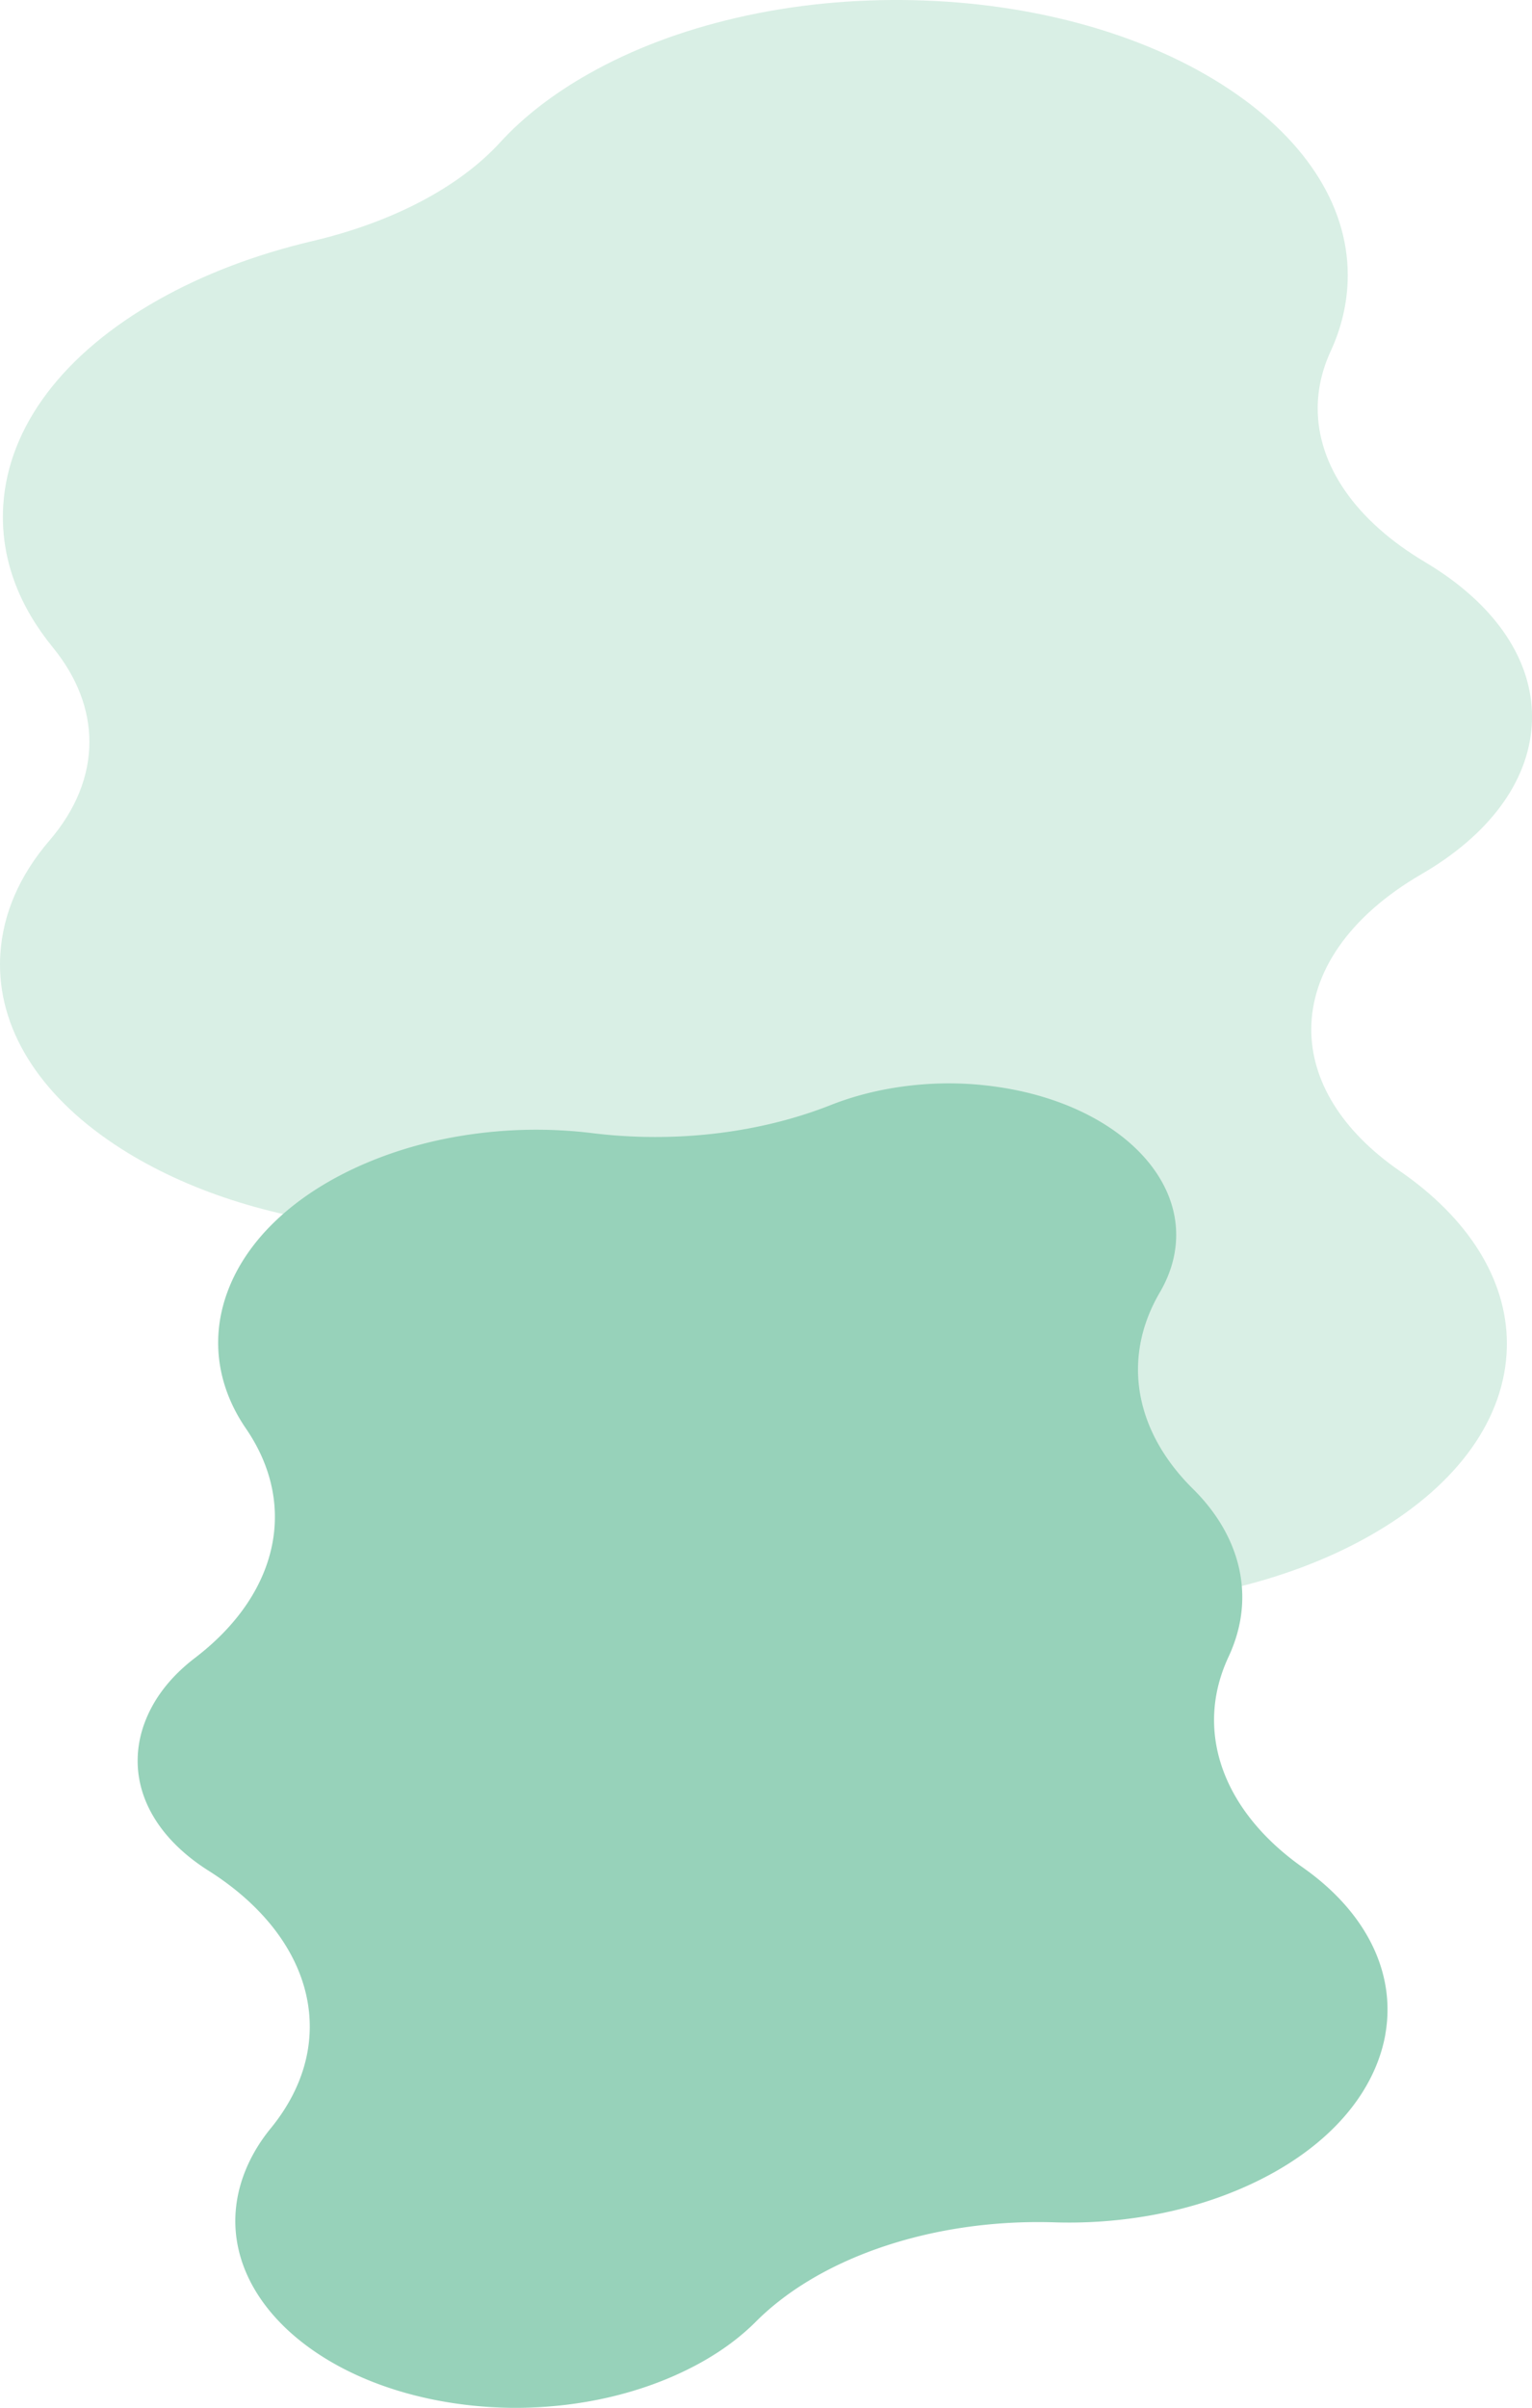
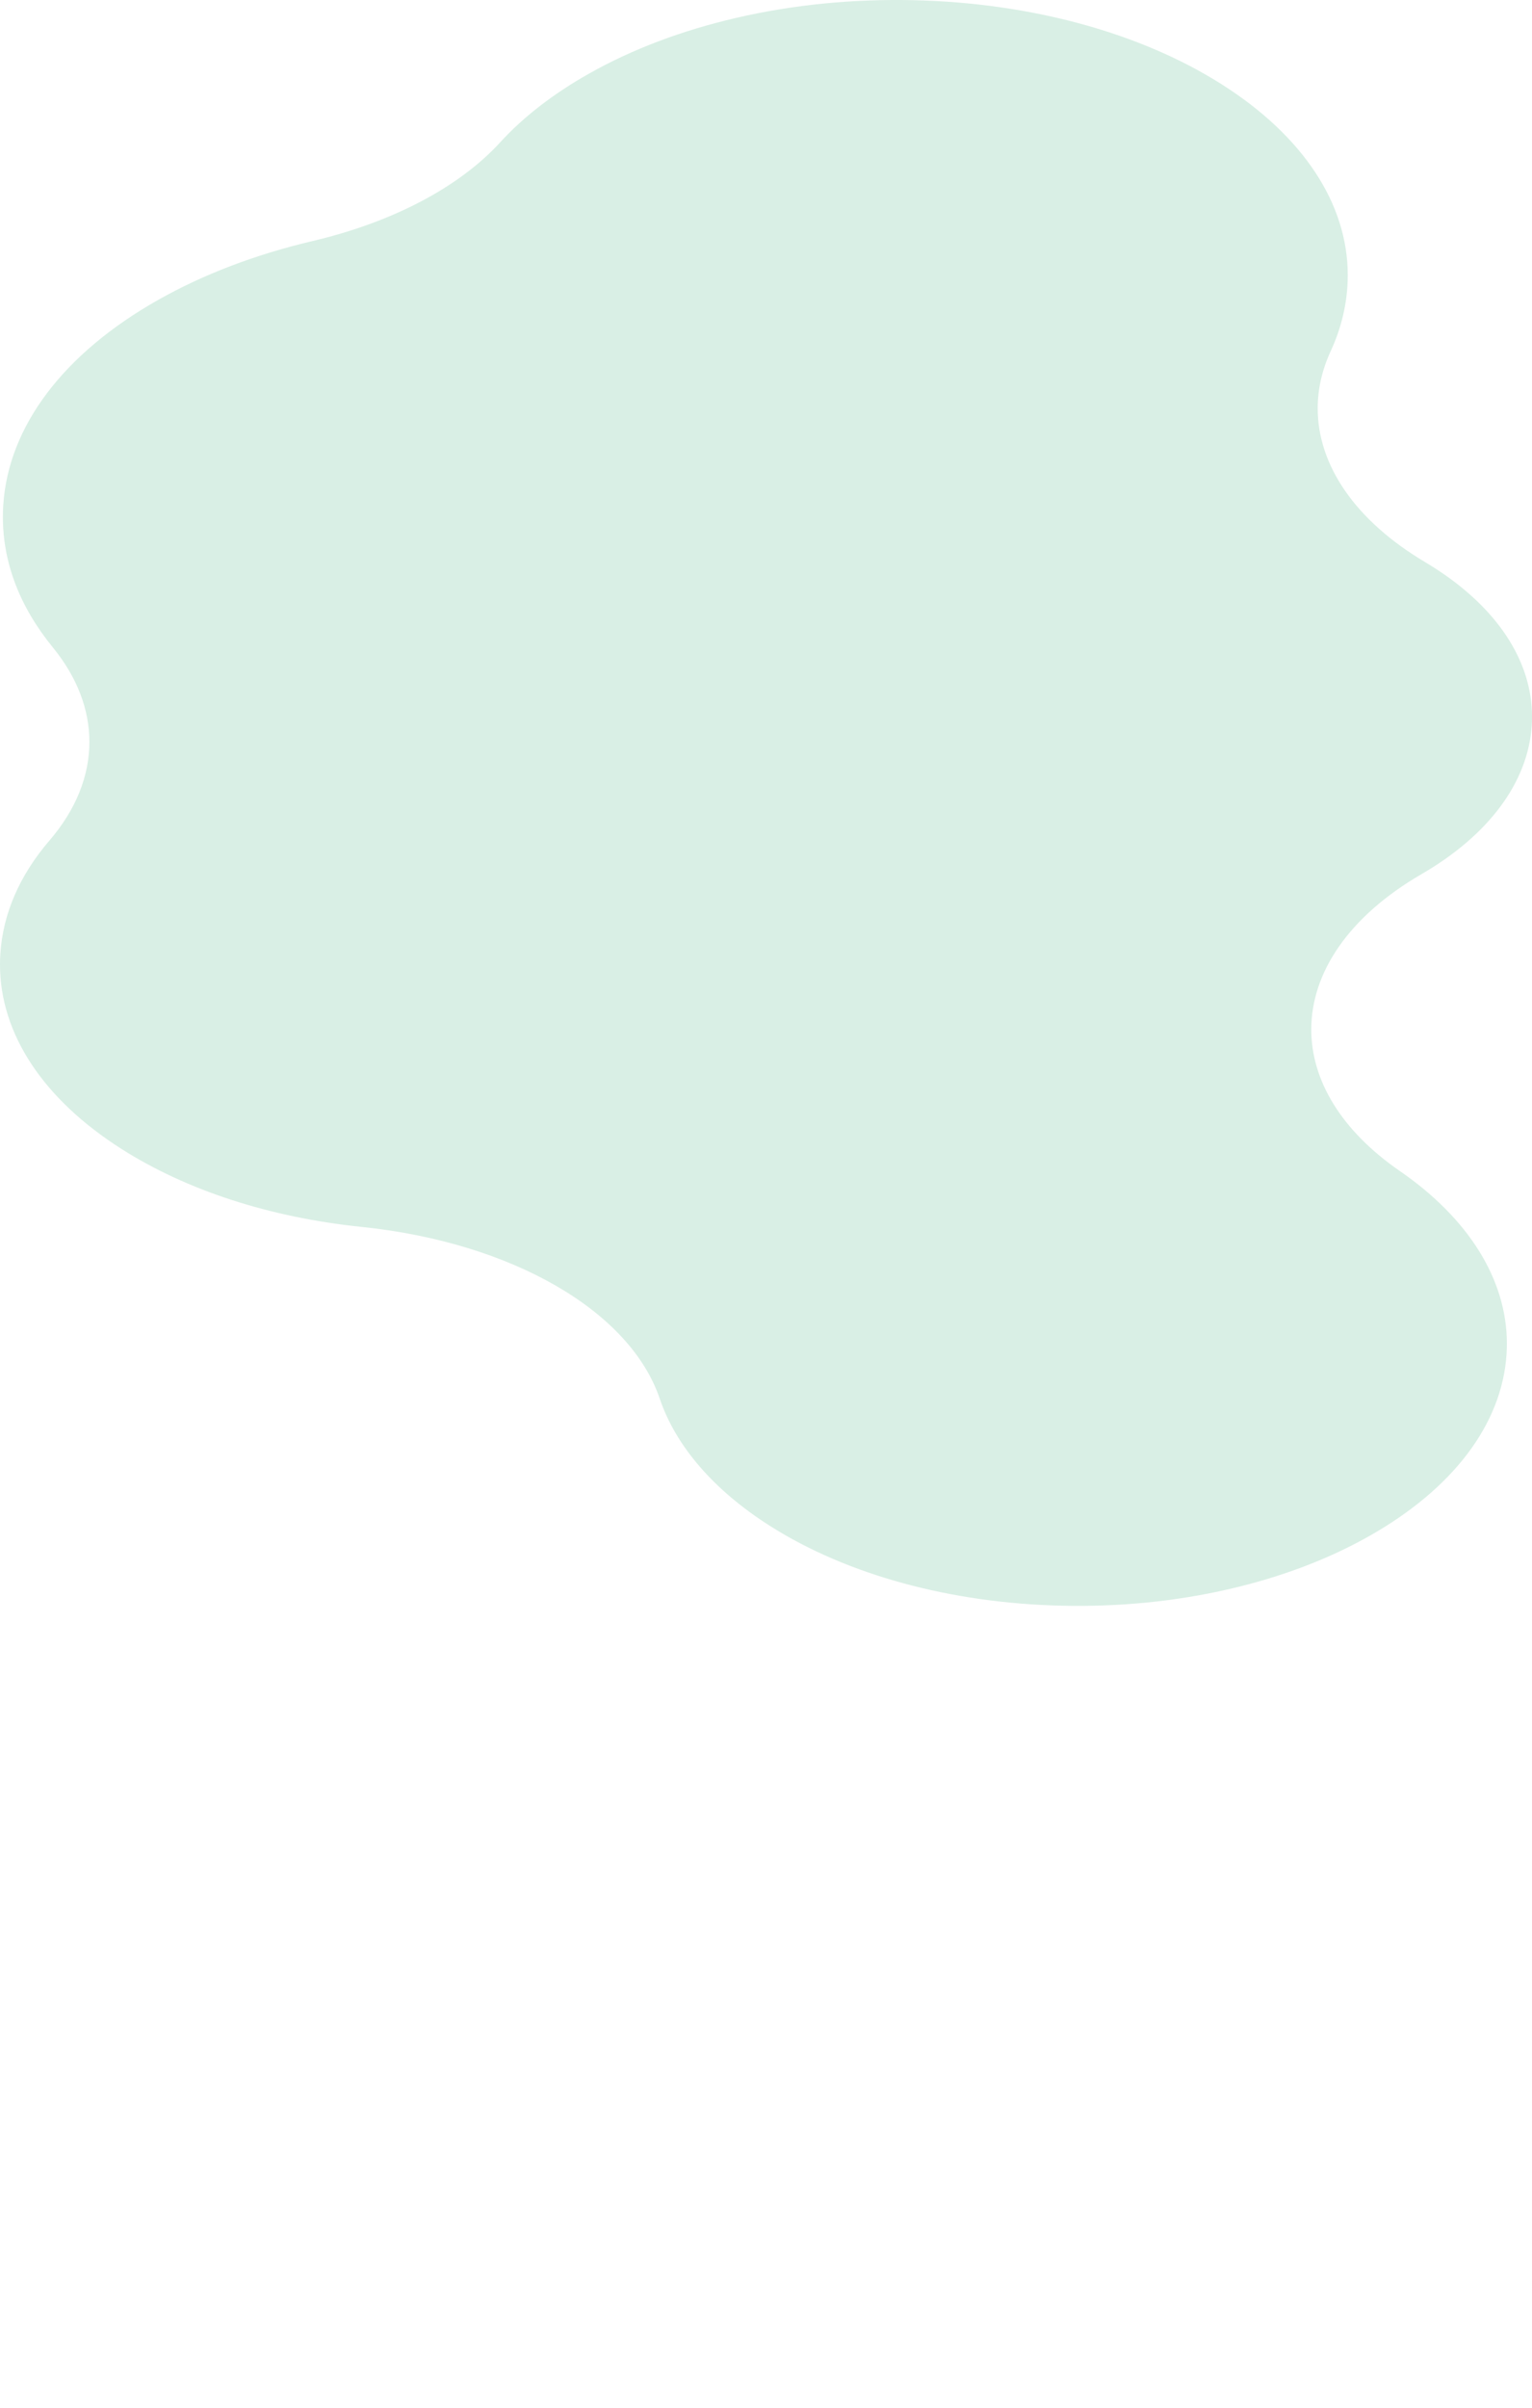
<svg xmlns="http://www.w3.org/2000/svg" viewBox="0 0 573.9 901.65">
  <path fill="#d9efe5" d="M0 361.22c0 25.87 16.18 50.39 45.56 69.05 24.44 15.52 55.53 25.61 89.93 29.17 56.13 5.81 100.47 31.35 111.66 64.33 6.06 17.85 20.33 34.32 41.27 47.62 28.84 18.32 67.66 28.93 109.32 29.89 21.63.49 42.78-1.61 62.87-6.26 19.39-4.49 36.99-11.15 52.29-19.8 31.47-17.78 49.75-41.97 51.46-68.09.09-1.33.13-2.66.13-3.99 0-23.85-14.23-46.79-40.06-64.6-22.23-15.33-33.22-34.21-33.22-53.03 0-21.17 13.89-42.27 41.31-58.18 25.22-14.64 39.88-34.39 41.28-55.63.07-1.1.11-2.21.11-3.3 0-20.97-13.12-40.86-36.94-55.99-1.06-.67-2.14-1.34-3.21-1.98-26.05-15.48-40.14-36.23-40.14-57.48 0-7.15 1.59-14.35 4.86-21.44 3.61-7.82 5.72-15.98 6.26-24.25.09-1.4.14-2.82.14-4.21 0-26.75-16.73-52.11-47.11-71.41C427.29 12.29 386.28 1.08 342.27.07c-22.85-.52-45.19 1.7-66.41 6.61-20.49 4.74-39.08 11.78-55.25 20.91-13.36 7.55-24.53 16.18-33.18 25.65-15.38 16.83-40.28 29.94-70.37 37.03-21.44 5.05-40.9 12.48-57.86 22.06-35.44 20.04-56.03 47.29-57.97 76.72-.1 1.5-.15 3-.15 4.49 0 17.23 6.3 33.68 18.72 48.9 9.13 11.19 13.69 23.29 13.69 35.39 0 12.65-4.98 25.29-14.93 36.88C7.32 327.8 1.12 342.08.13 357.15c-.09 1.34-.13 2.72-.13 4.07" />
-   <path fill="#97d2ba" d="M518.94 761.86c4.12-23.05-7.13-45.83-30.85-62.52-25.06-17.63-36.63-41.28-32.46-64.61.86-4.8 2.38-9.57 4.58-14.29.8-1.71 1.52-3.47 2.14-5.22.99-2.78 1.74-5.6 2.24-8.4 3.11-17.42-3.18-34.93-17.71-49.3-16.32-16.14-23.09-35.3-19.74-54.05 1.18-6.62 3.63-13.18 7.36-19.55 1.52-2.59 2.78-5.29 3.75-8.03.77-2.17 1.36-4.39 1.75-6.59 5.2-29.11-23.09-55.85-65.8-62.21-11.5-1.71-22.71-1.86-34.28-.45-10.18 1.24-19.87 3.66-28.79 7.19-26.68 10.54-58.45 14.28-89.15 10.5a173 173 0 0 0-42.19 0c-14.97 1.83-29.16 5.53-42.15 11-26.72 11.25-45.43 28.7-52.69 49.15a57.4 57.4 0 0 0-2.39 8.96c-2.55 14.28.76 28.64 9.58 41.51 9.32 13.59 12.54 28.25 10 42.46-2.81 15.7-12.64 30.84-29.05 43.38-9.36 7.15-15.8 15.56-19.15 25-.77 2.17-1.36 4.39-1.75 6.58-3.24 18.13 6.19 35.66 25.88 48.11 28.52 18.03 41.52 43.21 37.14 67.76-1.76 9.85-6.31 19.59-13.79 28.74-4.61 5.64-8.09 11.73-10.35 18.11-.95 2.68-1.68 5.42-2.16 8.12-6.41 35.89 28.48 68.88 81.15 76.72 14.19 2.11 28.01 2.29 42.27.55 13.58-1.66 26.44-5.02 38.22-9.97 13.19-5.55 24.15-12.65 32.58-21.1 24.4-24.46 67.09-38.65 112.01-37.22 8.79.28 17.73-.13 26.58-1.21 14.98-1.83 29.16-5.53 42.16-11 26.72-11.24 45.43-28.7 52.69-49.15 1.05-2.96 1.85-5.97 2.39-8.96Z" />
</svg>